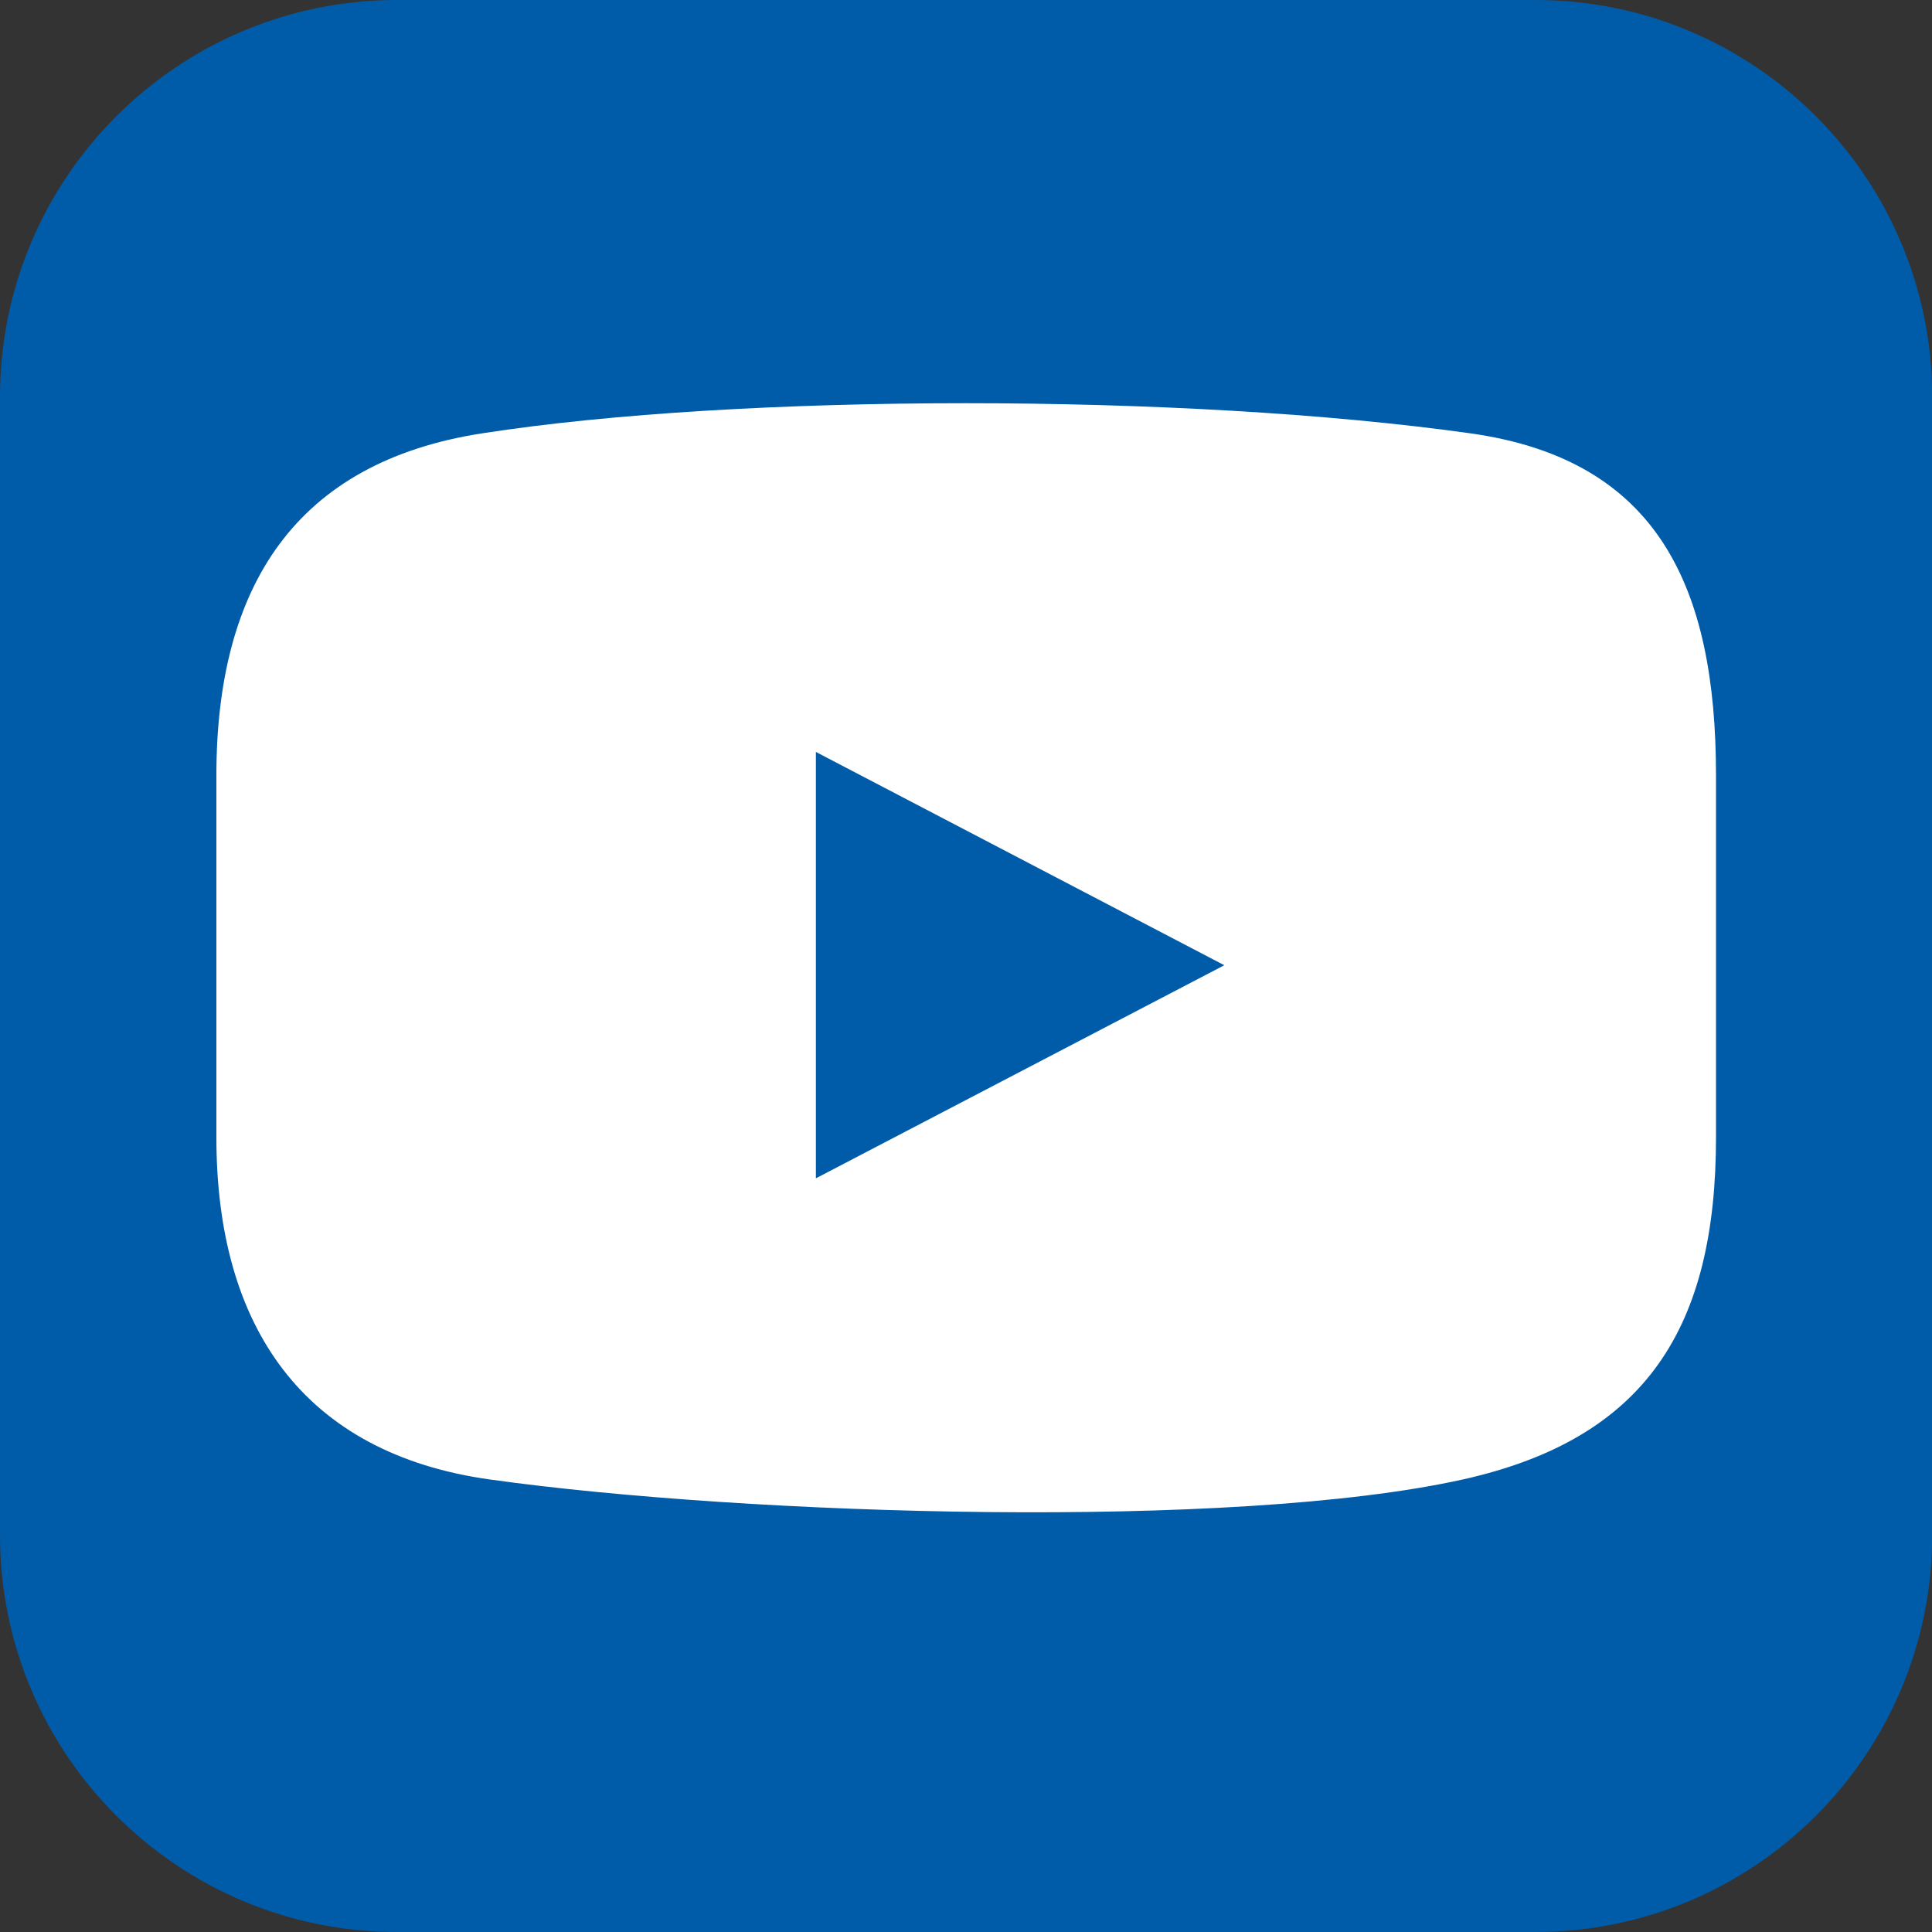
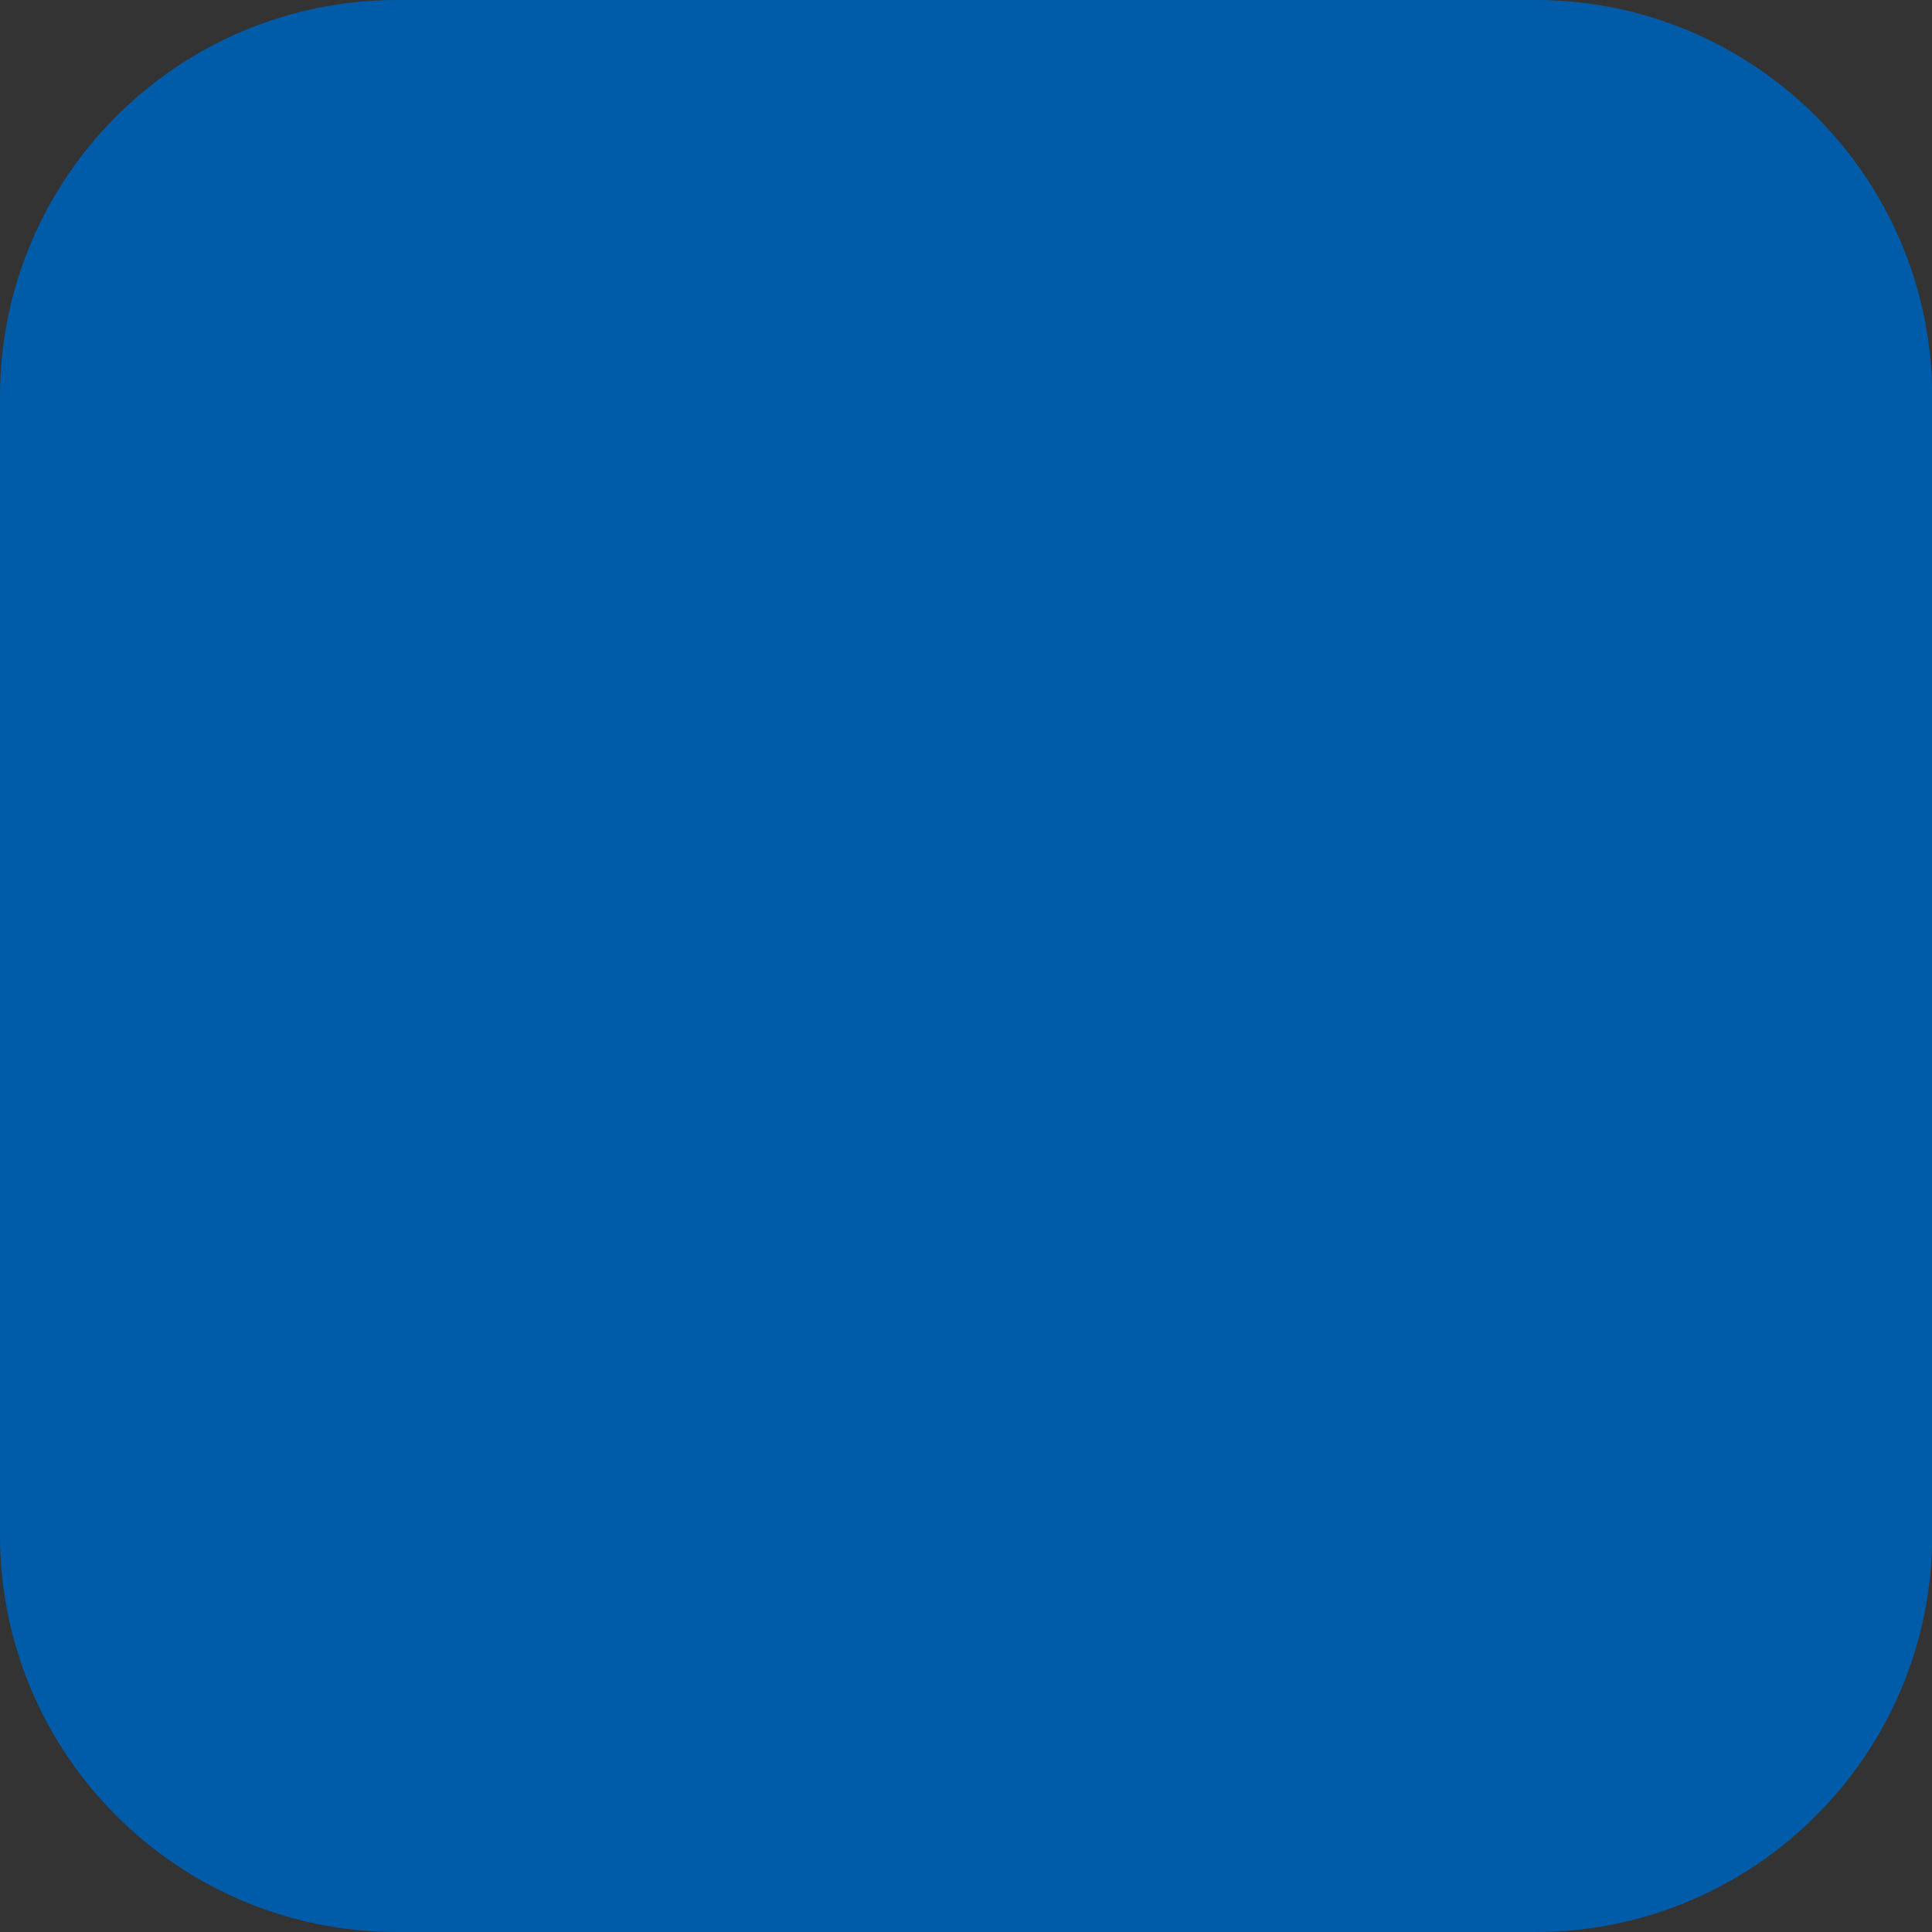
<svg xmlns="http://www.w3.org/2000/svg" viewBox="0 0 100 100">
  <rect x="0" y="0" width="100" height="100" fill="#333333" stroke="none" />
  <path d="M20.55 0h58.92c11.34 0 20.54 9.2 20.54 20.54v58.92c0 11.34-9.2 20.54-20.54 20.54H20.55C9.21 100 0 90.8 0 79.46V20.54C0 9.2 9.21 0 20.55 0Z" style="fill:#005ca9" />
-   <path d="M76.11 22.43c-14.8-2.08-37.79-2.08-51.16 0-9.66 1.5-13.75 7.93-13.75 17.71v18.73c0 9.78 4.48 16.36 14.17 17.71 13.33 1.86 38.48 2.63 50.33 0 9.55-2.12 13.12-7.93 13.12-17.71V40.14c0-9.78-3.02-16.35-12.71-17.71ZM42.23 60.99V38.92l21.14 11.04-21.14 11.03Z" style="fill:#fff" />
</svg>